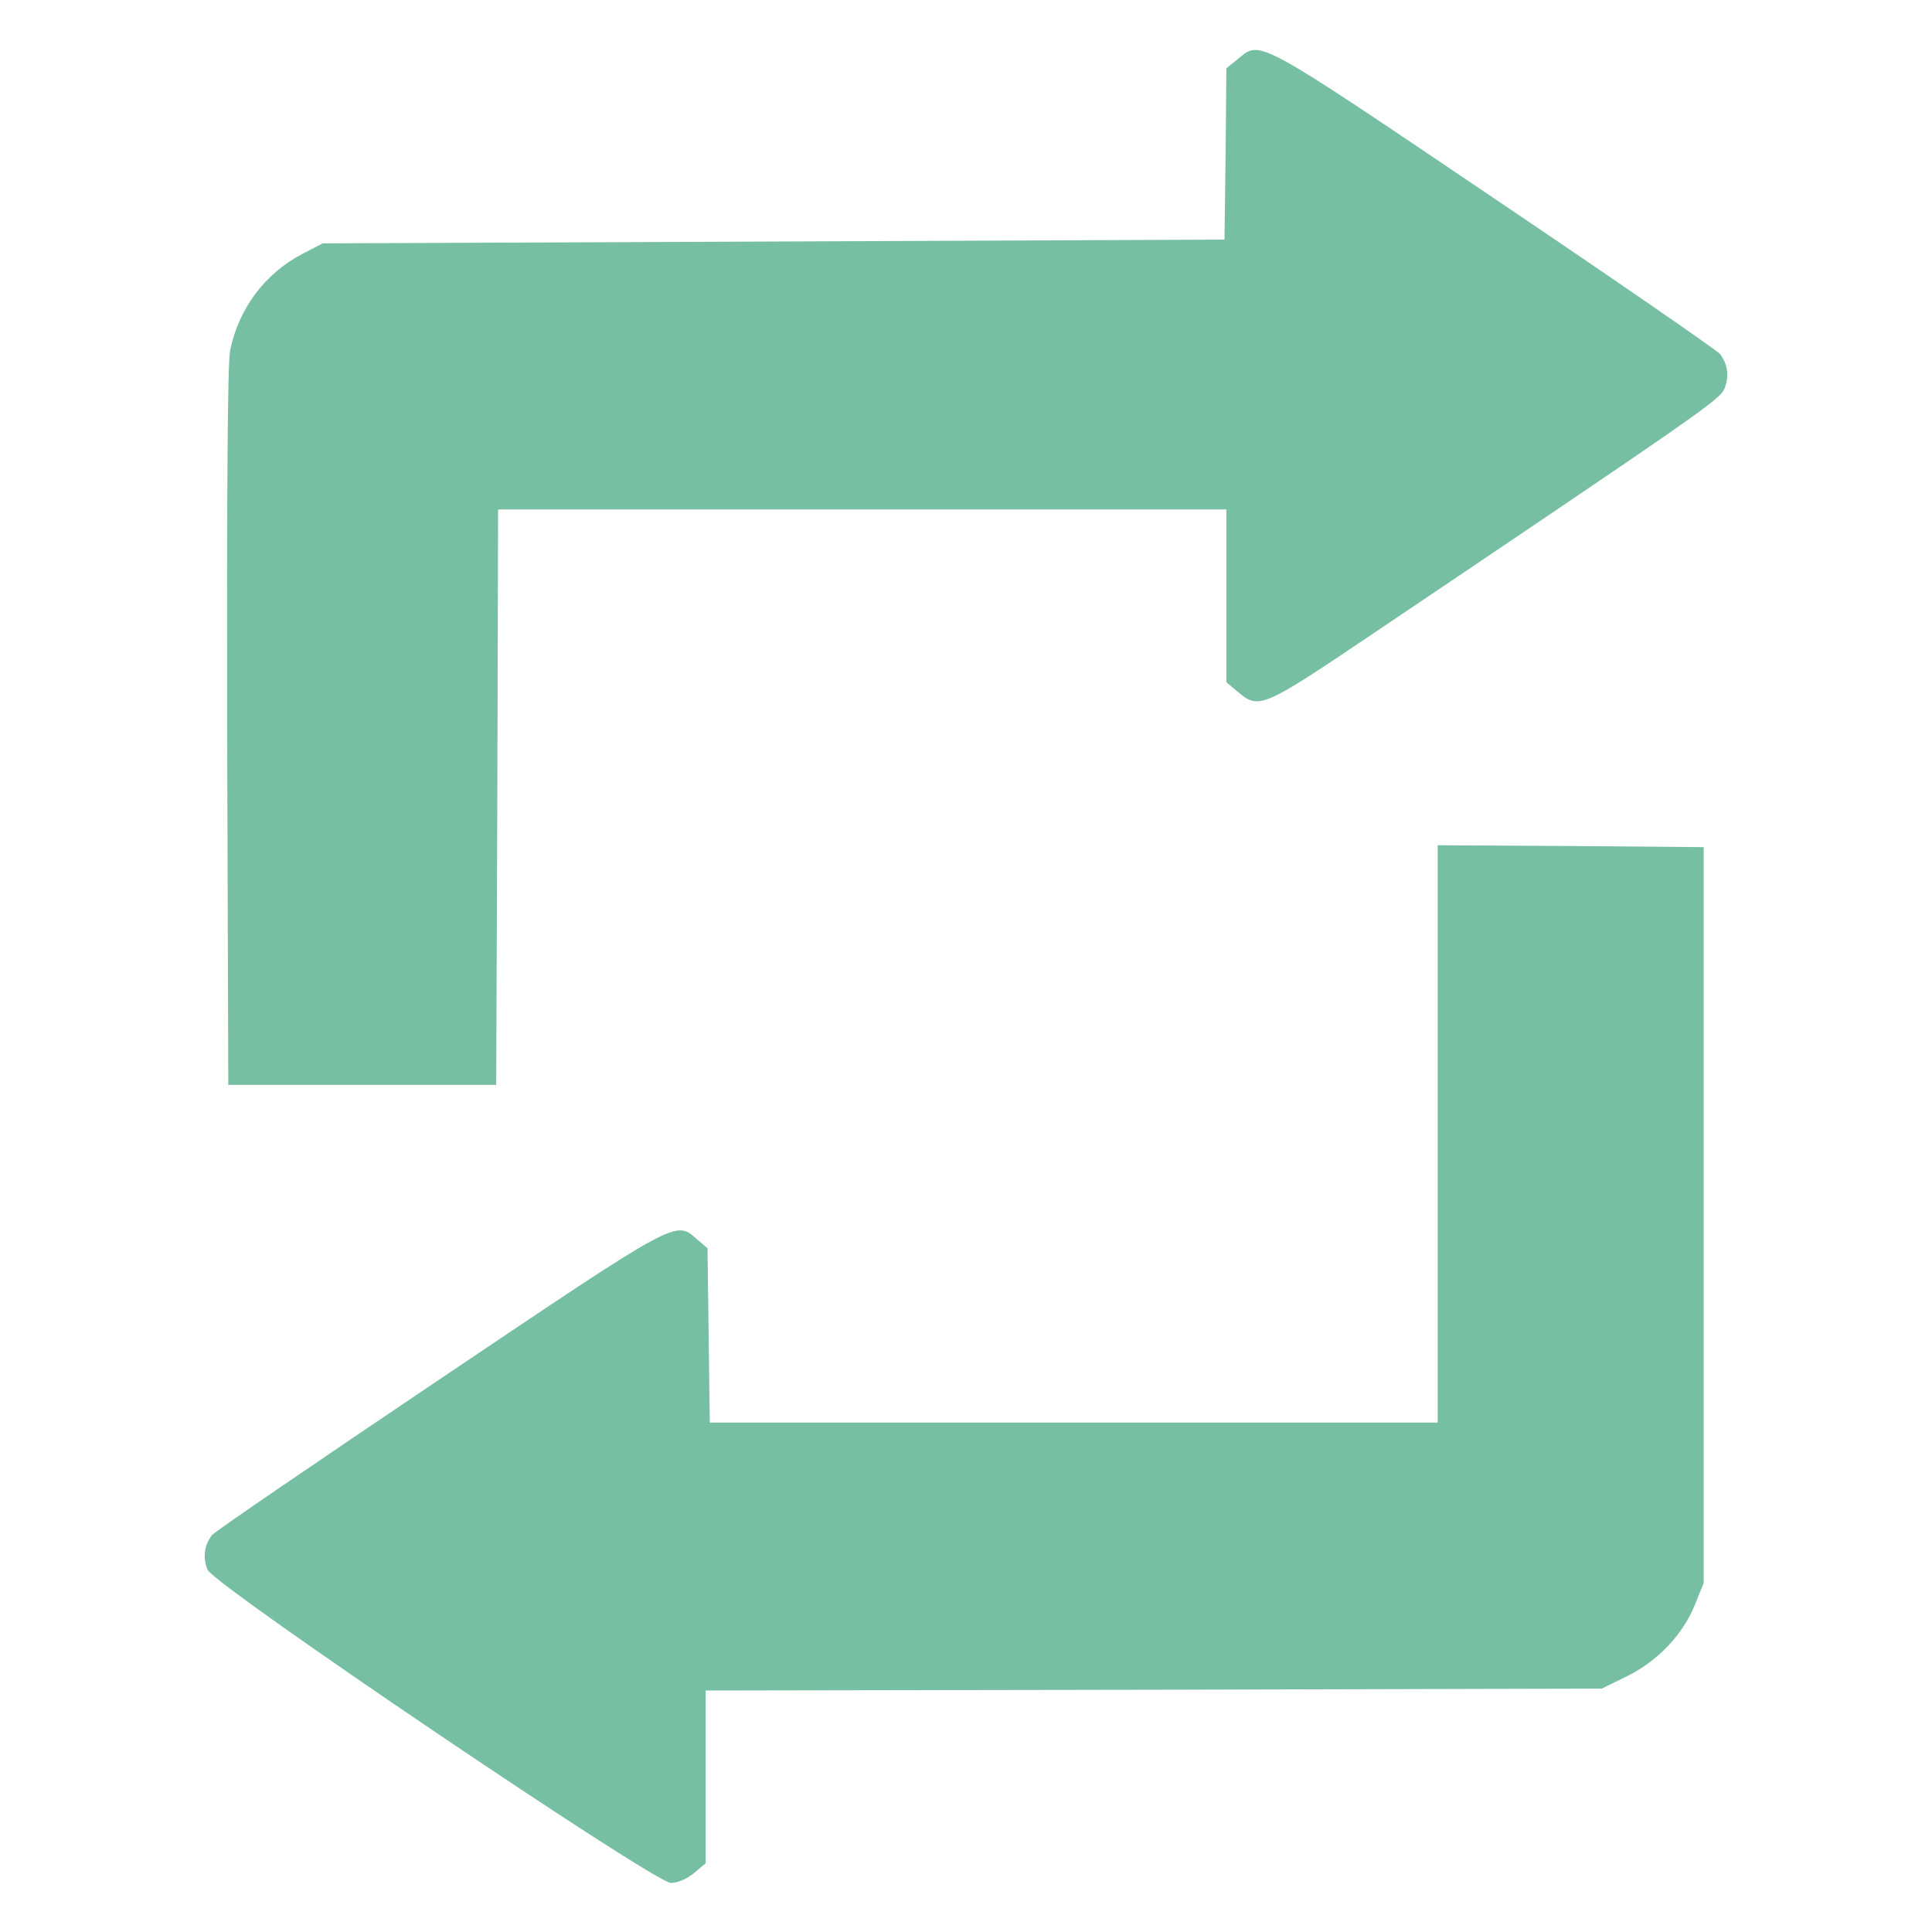
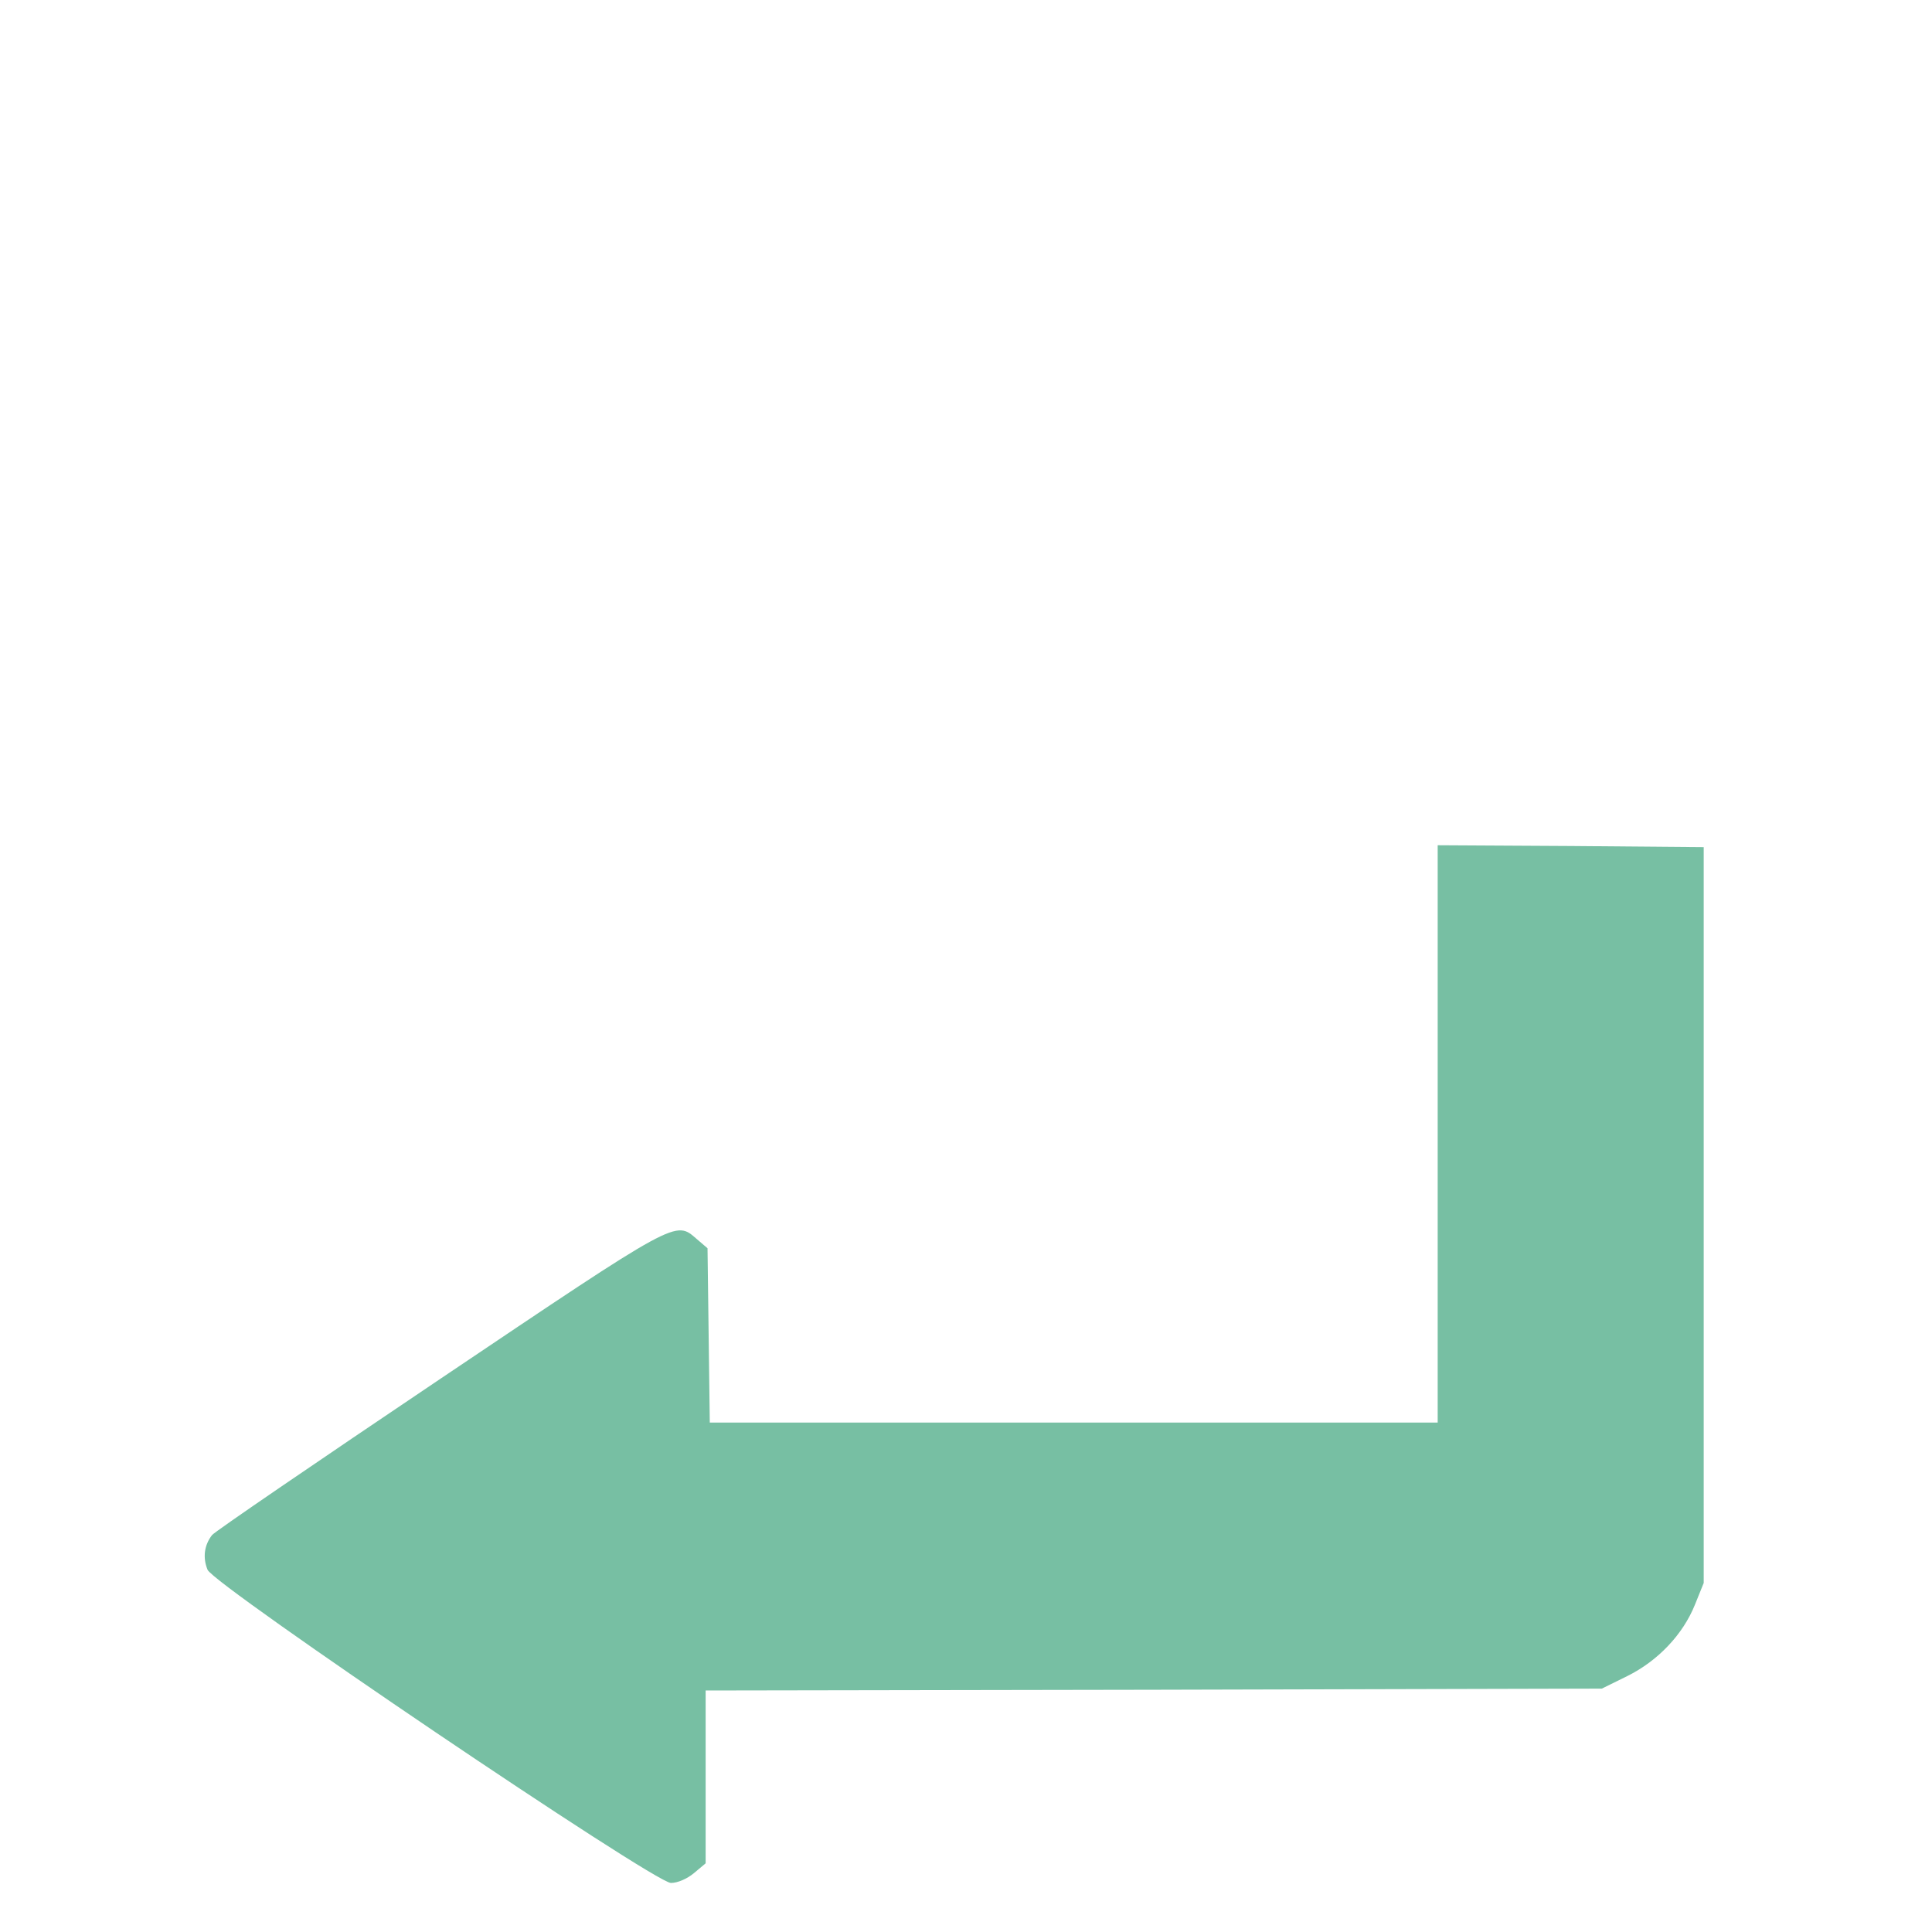
<svg xmlns="http://www.w3.org/2000/svg" version="1.0" width="512pt" height="512pt" viewBox="0 0 512 512" preserveAspectRatio="xMidYMid meet">
  <g transform="translate(0,512) scale(0.1,-0.1)" fill="#77bfa3" stroke="none">
-     <path d="M3281 4964 l-31 -25 -2 -227 -3 -227 -1195 -5 -1195 -5 -54 -28 c-99 -52 -168 -144 -191 -255 -7 -30 -9 -390 -8 -997 l3 -950 355 0 355 0 3 763 2 762 965 0 965 0 0 -229 0 -229 31 -26 c55 -47 67 -41 352 151 876 590 925 624 937 653 13 32 9 65 -12 92 -7 9 -276 195 -598 412 -634 428 -619 420 -679 370z" />
    <path d="M3810 2115 l0 -765 -964 0 -965 0 -3 231 -3 231 -28 24 c-58 50 -45 57 -683 -372 -324 -218 -595 -403 -602 -412 -21 -27 -25 -60 -12 -92 17 -41 1184 -830 1228 -830 18 0 43 11 61 26 l31 26 0 229 0 229 1188 2 1187 3 67 33 c81 40 148 110 180 190 l23 57 0 975 0 975 -352 3 -353 2 0 -765z" />
  </g>
</svg>